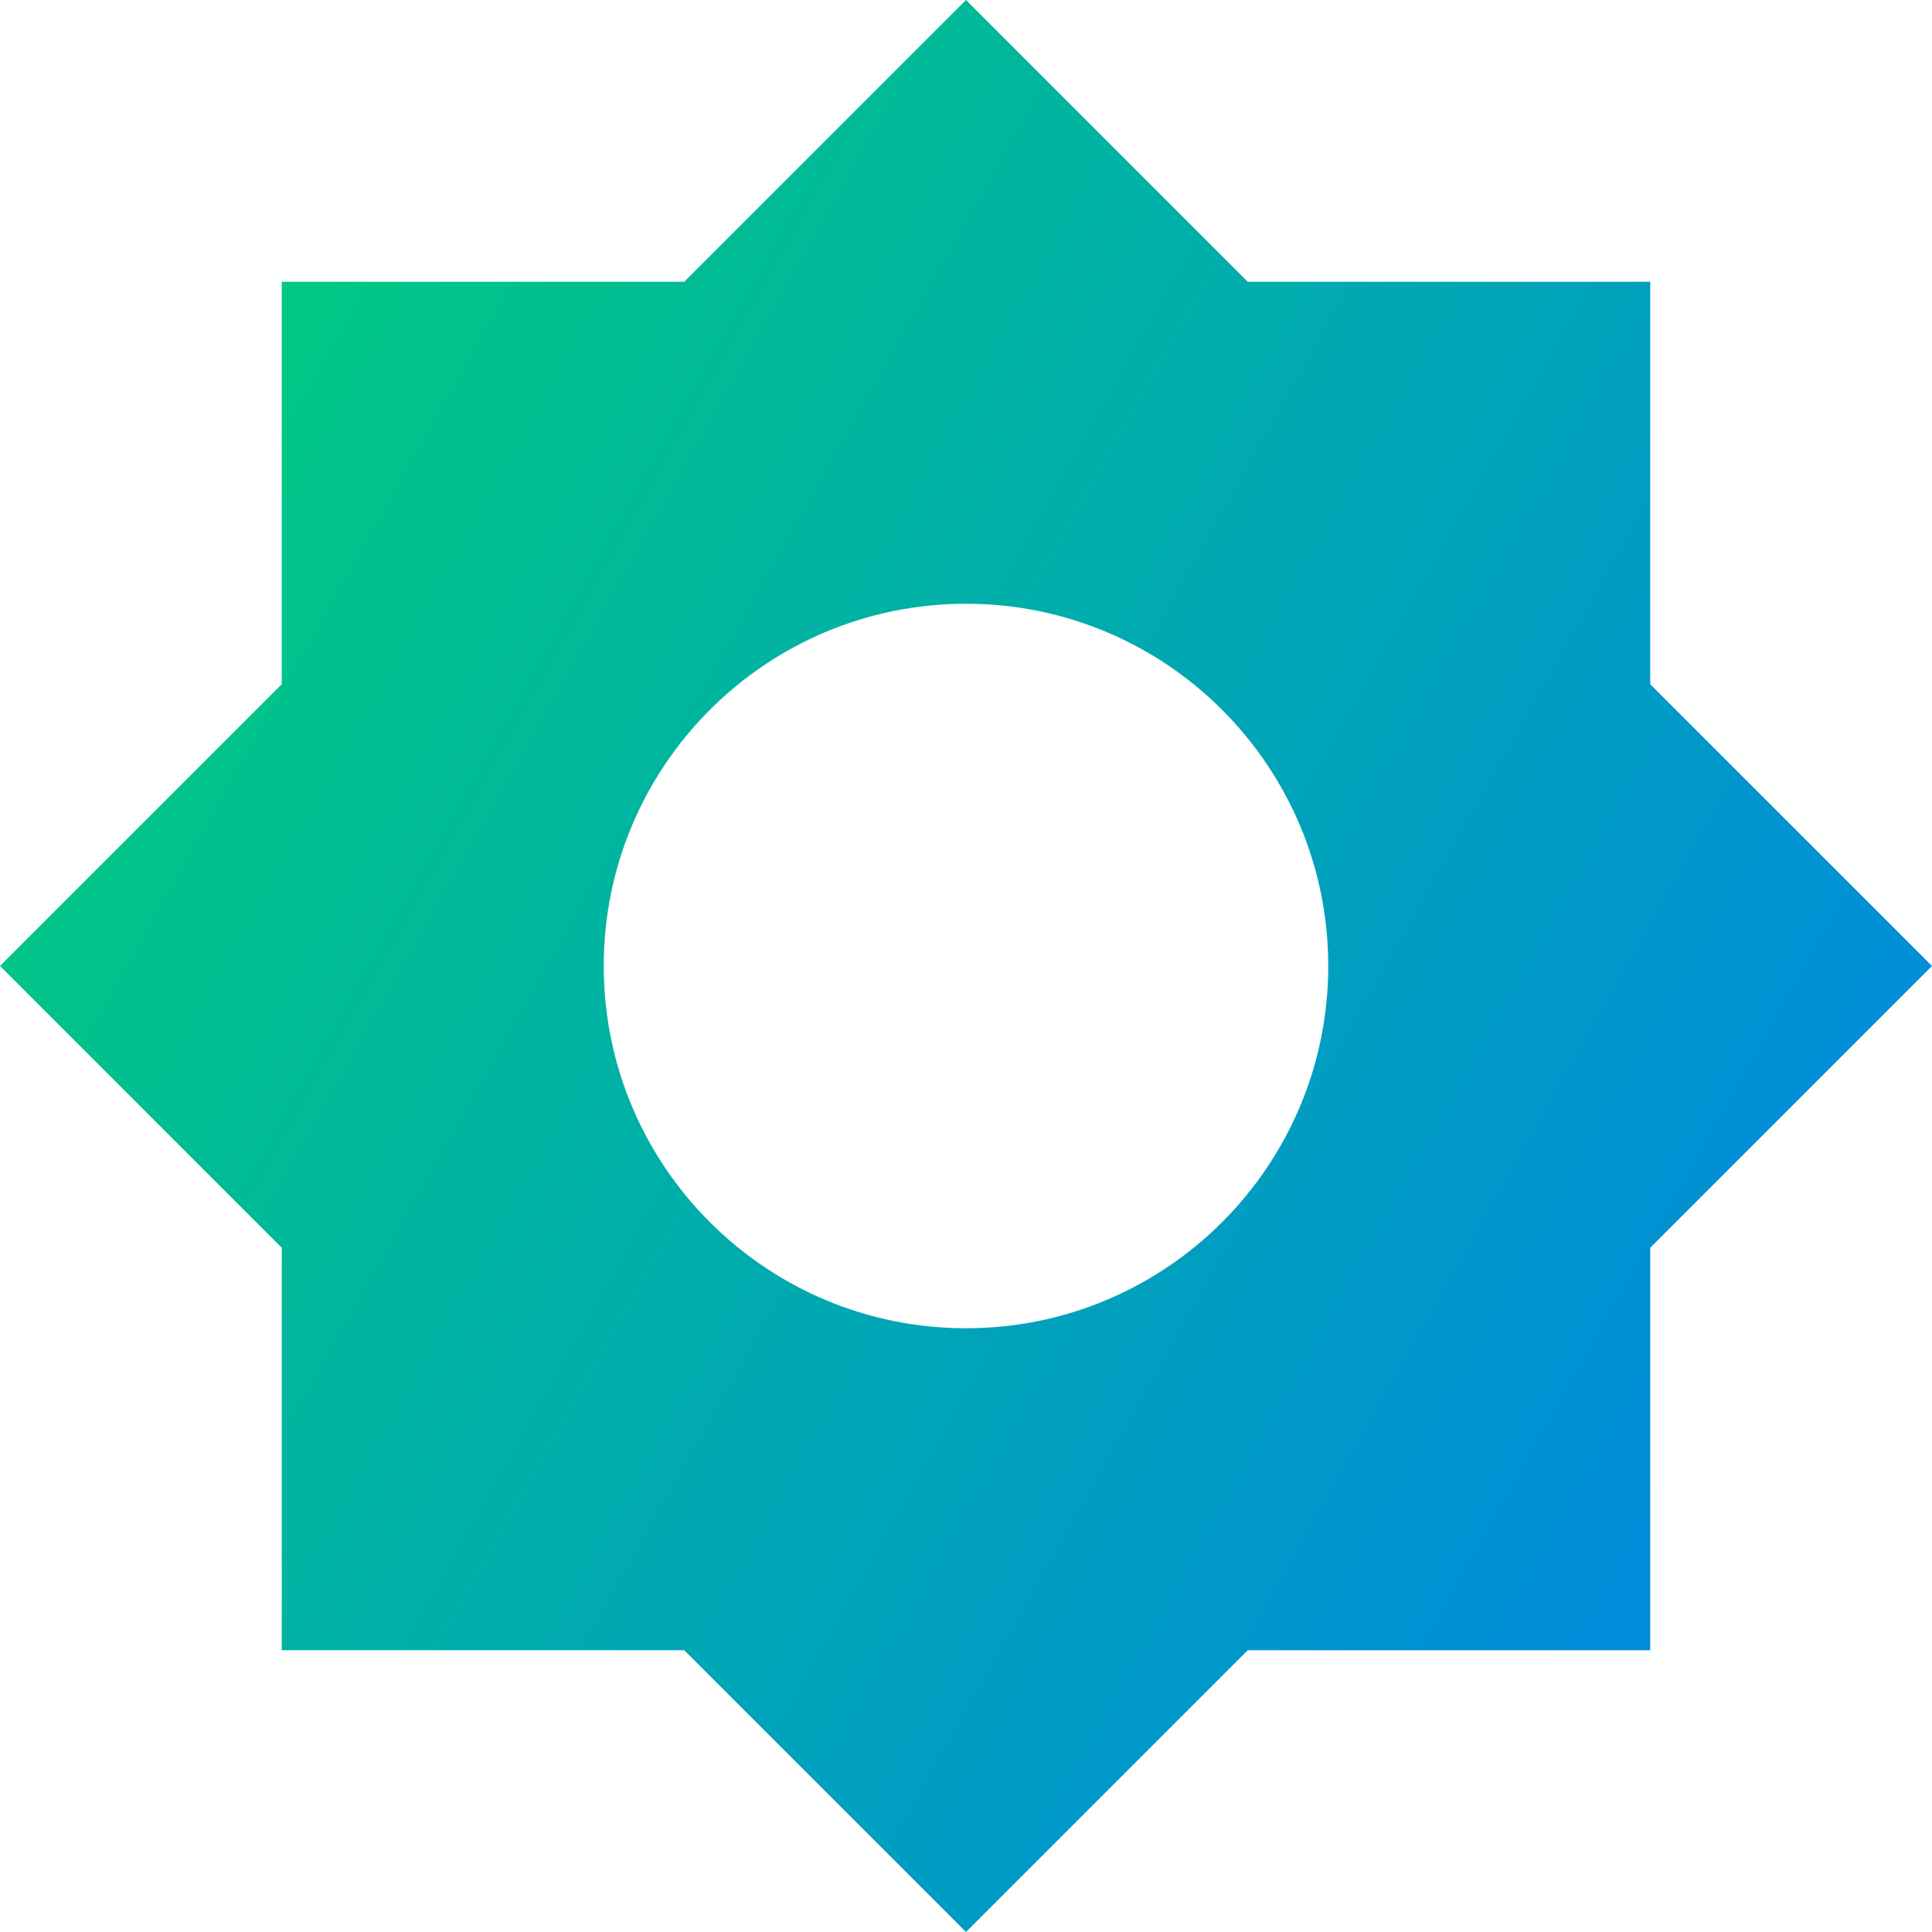
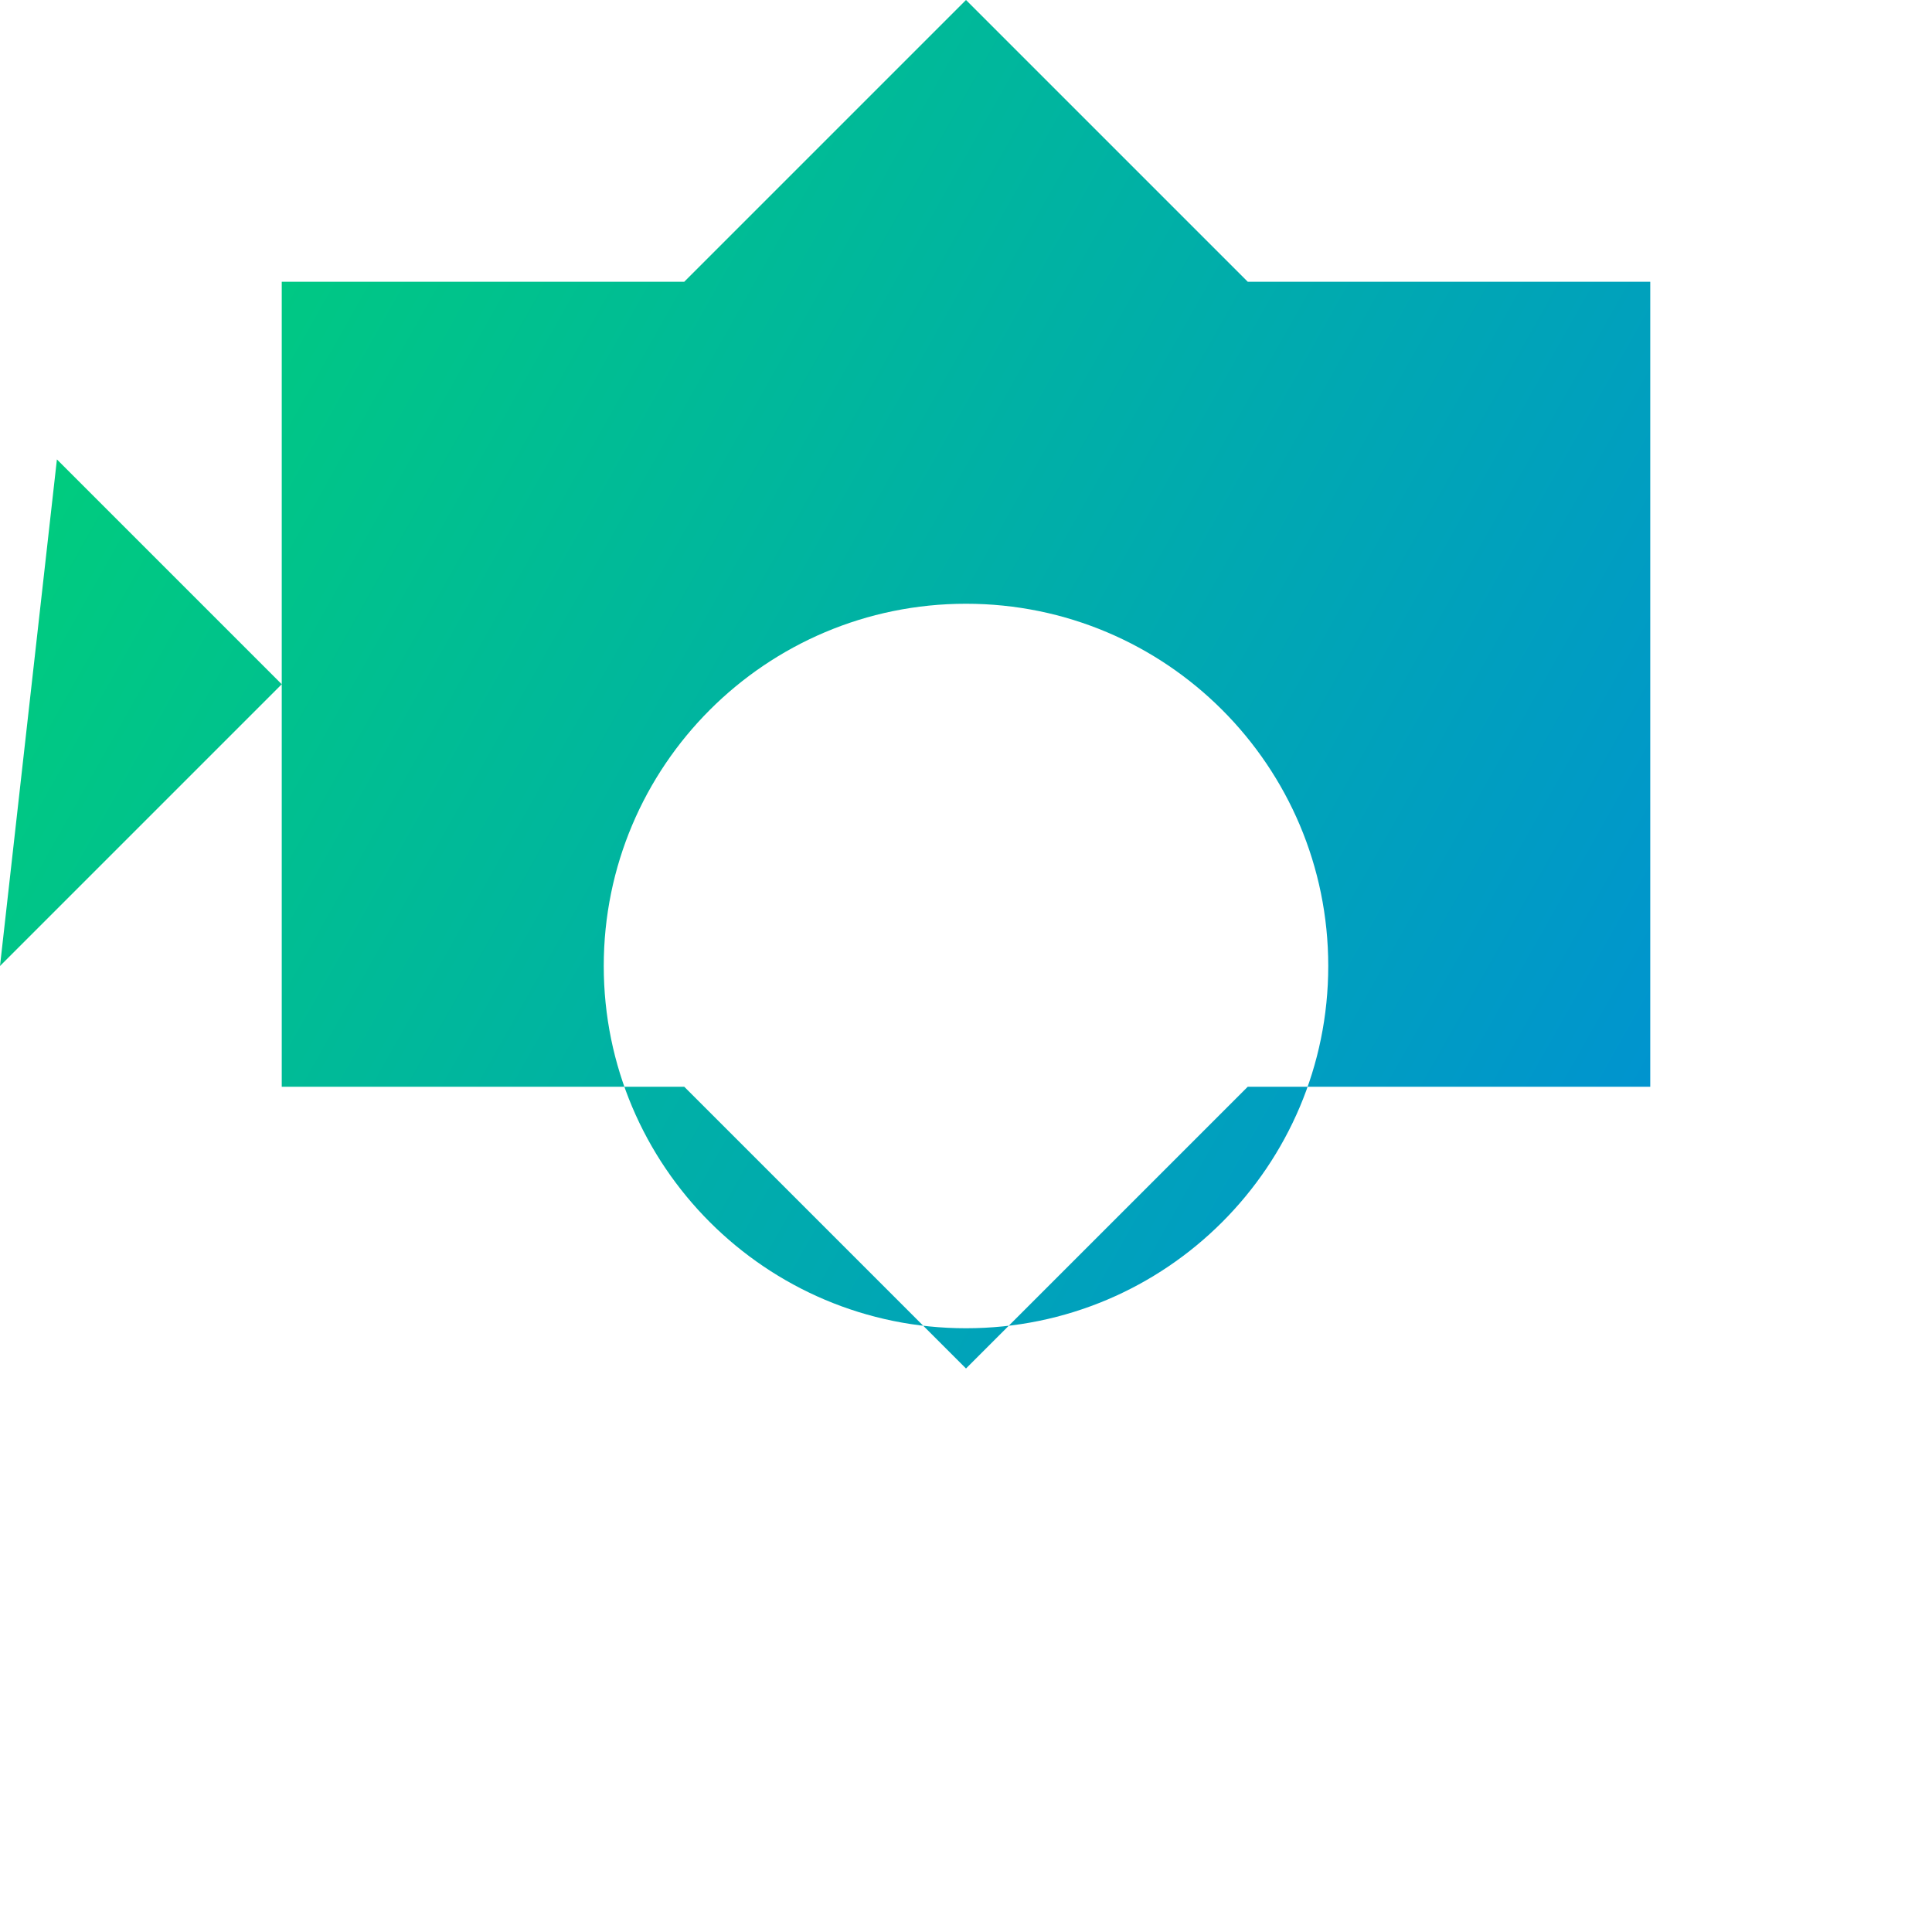
<svg xmlns="http://www.w3.org/2000/svg" fill="none" viewBox="0 0 24 24" id="Sun--Streamline-Sharp-Gradient-Free">
  <desc>
    Sun Streamline Icon: https://streamlinehq.com
  </desc>
  <g id="Gradient/Interface Essential/sun--photos-light-camera-mode-brightness-sun-photo-full">
-     <path id="Subtract" fill="url(#paint0_linear_644_12147)" fill-rule="evenodd" d="m12 0 .707.707 2.793 2.793h5v5l2.793 2.793.707.707-.707.707-2.793 2.793v5h-5l-2.793 2.793-.707.707-.707-.707-2.793-2.793H3.5v-5l-2.793-2.793L0 12l.707-.707L3.5 8.5V3.5H8.5L11.293.707 12 0ZM12 16.5c2.485 0 4.5-2.015 4.5-4.5 0-2.485-2.015-4.5-4.5-4.5-2.485 0-4.5 2.015-4.5 4.5 0 2.485 2.015 4.5 4.5 4.5Z" clip-rule="evenodd" />
+     <path id="Subtract" fill="url(#paint0_linear_644_12147)" fill-rule="evenodd" d="m12 0 .707.707 2.793 2.793h5v5v5h-5l-2.793 2.793-.707.707-.707-.707-2.793-2.793H3.5v-5l-2.793-2.793L0 12l.707-.707L3.5 8.5V3.5H8.5L11.293.707 12 0ZM12 16.5c2.485 0 4.5-2.015 4.5-4.5 0-2.485-2.015-4.5-4.5-4.5-2.485 0-4.5 2.015-4.5 4.5 0 2.485 2.015 4.5 4.5 4.5Z" clip-rule="evenodd" />
  </g>
  <defs>
    <linearGradient id="paint0_linear_644_12147" x1=".922" x2="28.276" y1="1.939" y2="17.357" gradientUnits="userSpaceOnUse">
      <stop stop-color="#00d078" />
      <stop offset="1" stop-color="#007df0" />
    </linearGradient>
  </defs>
</svg>